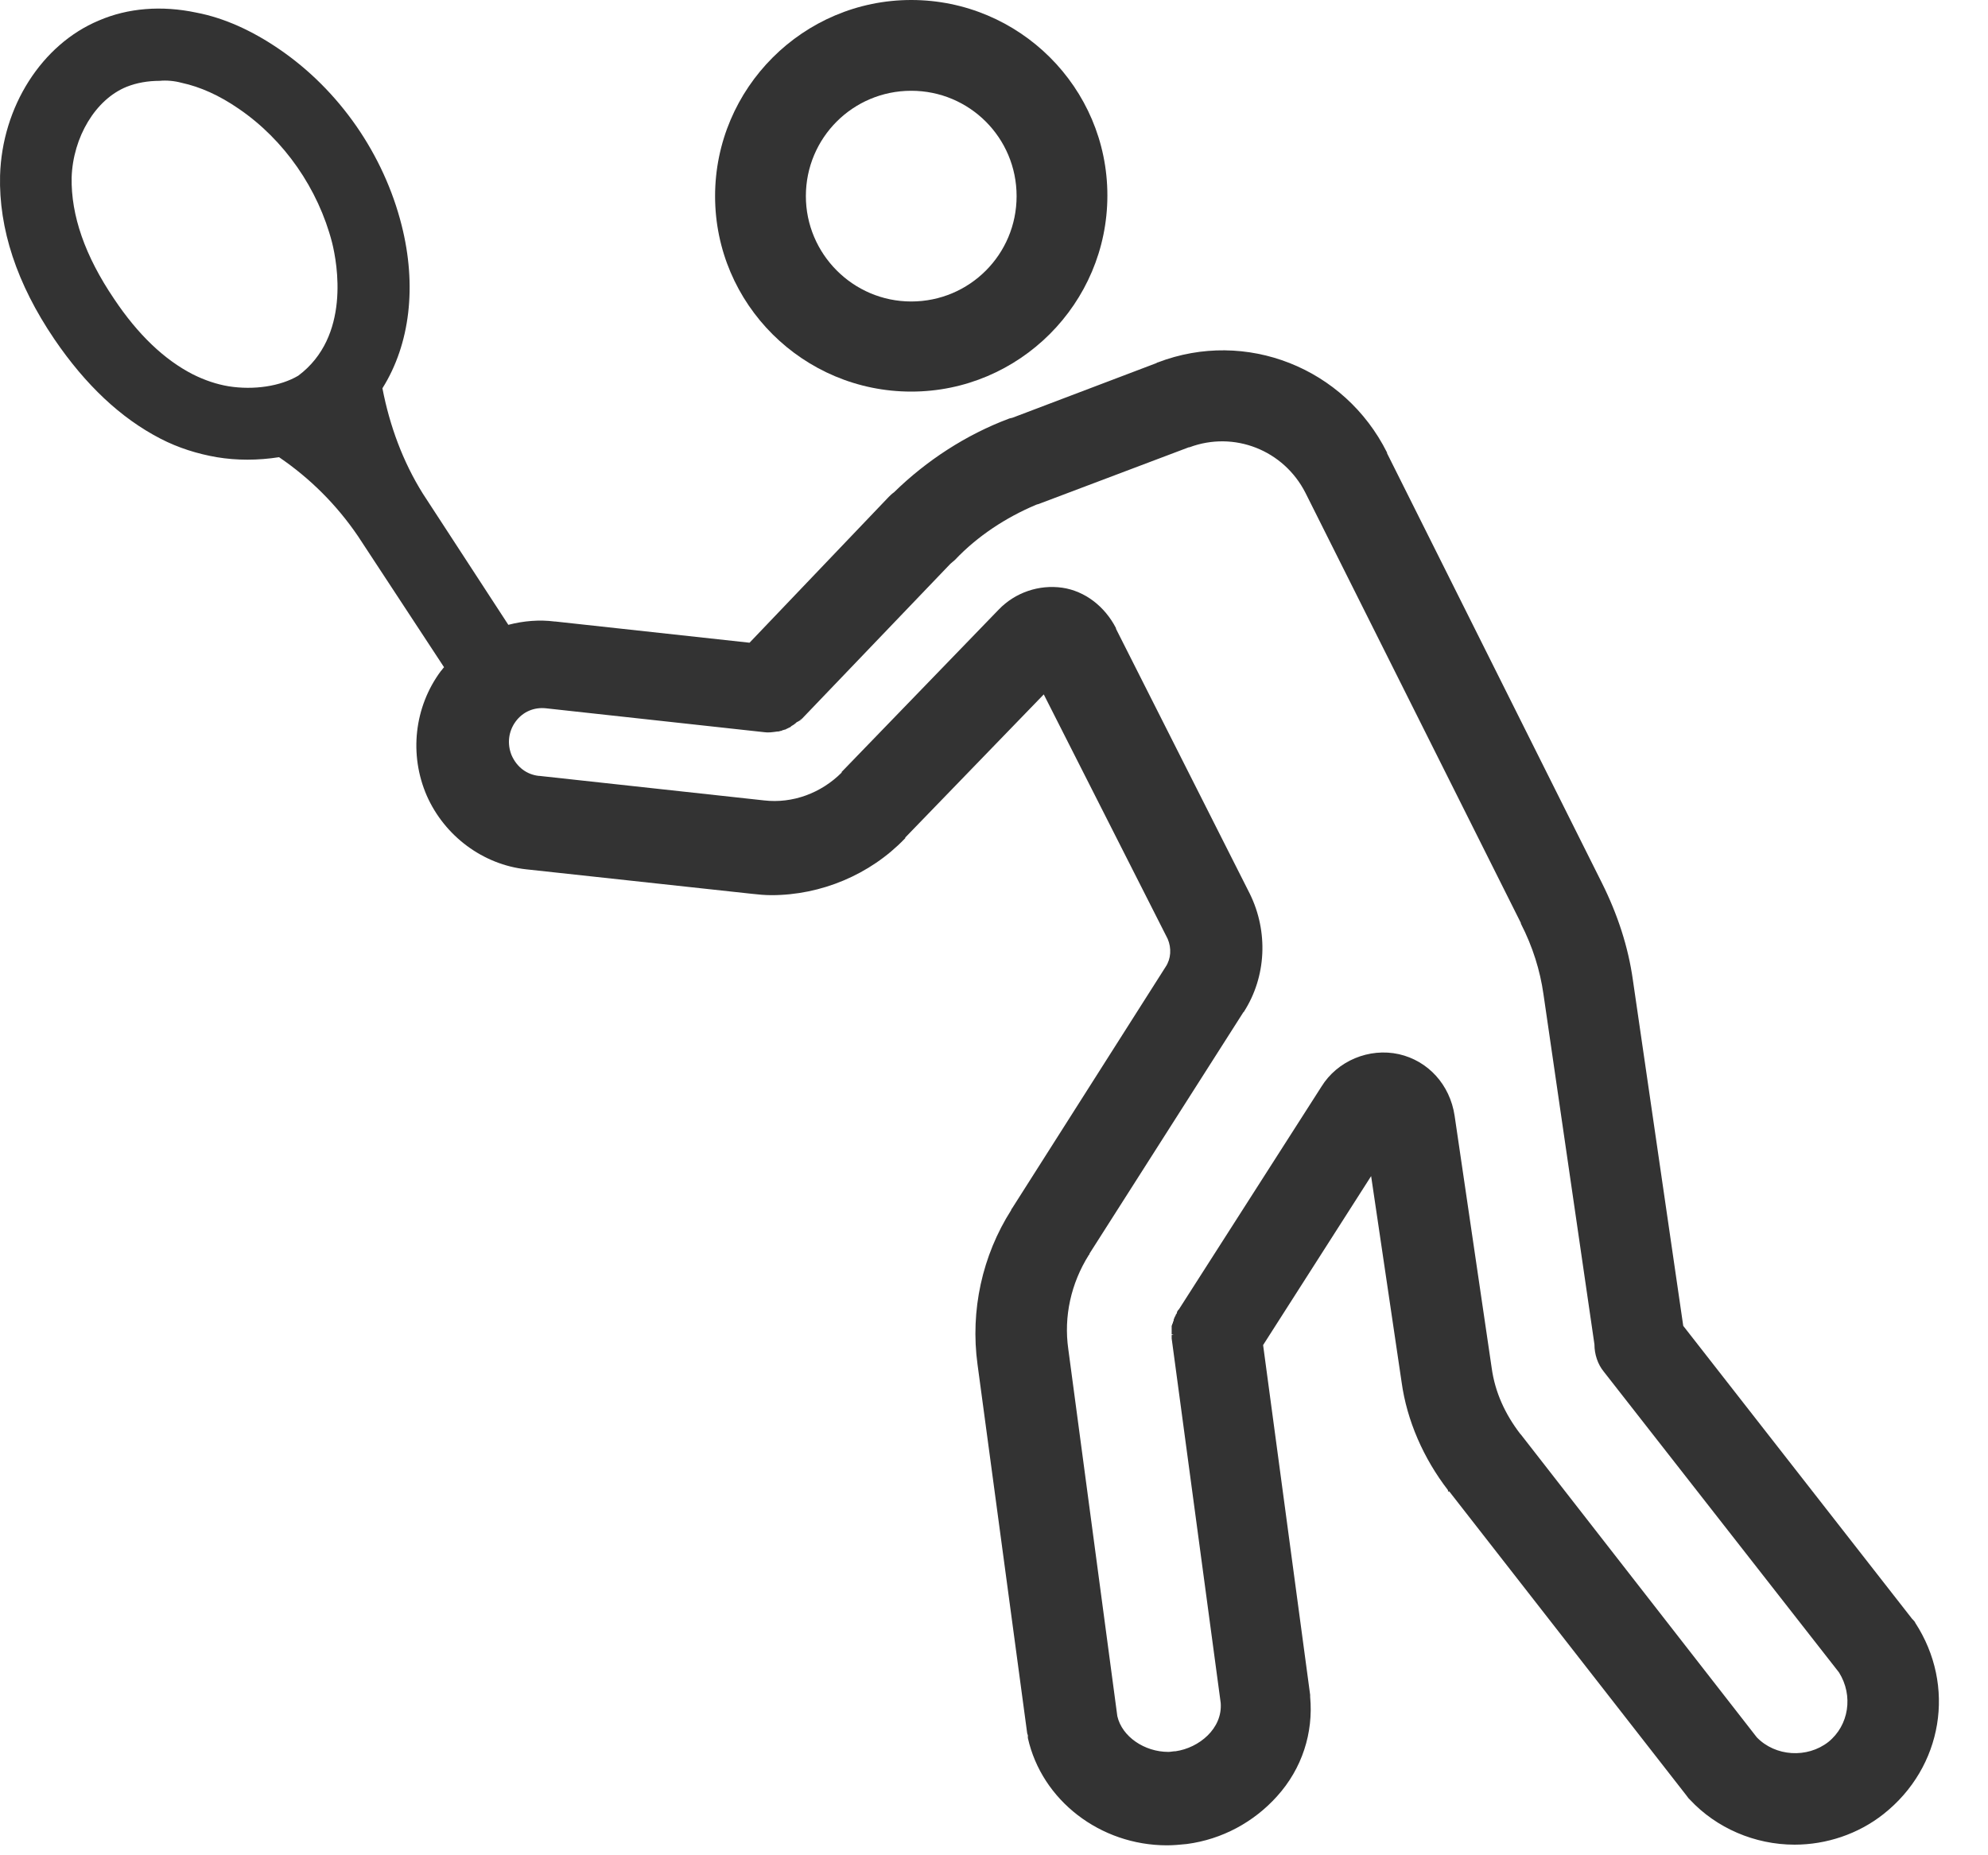
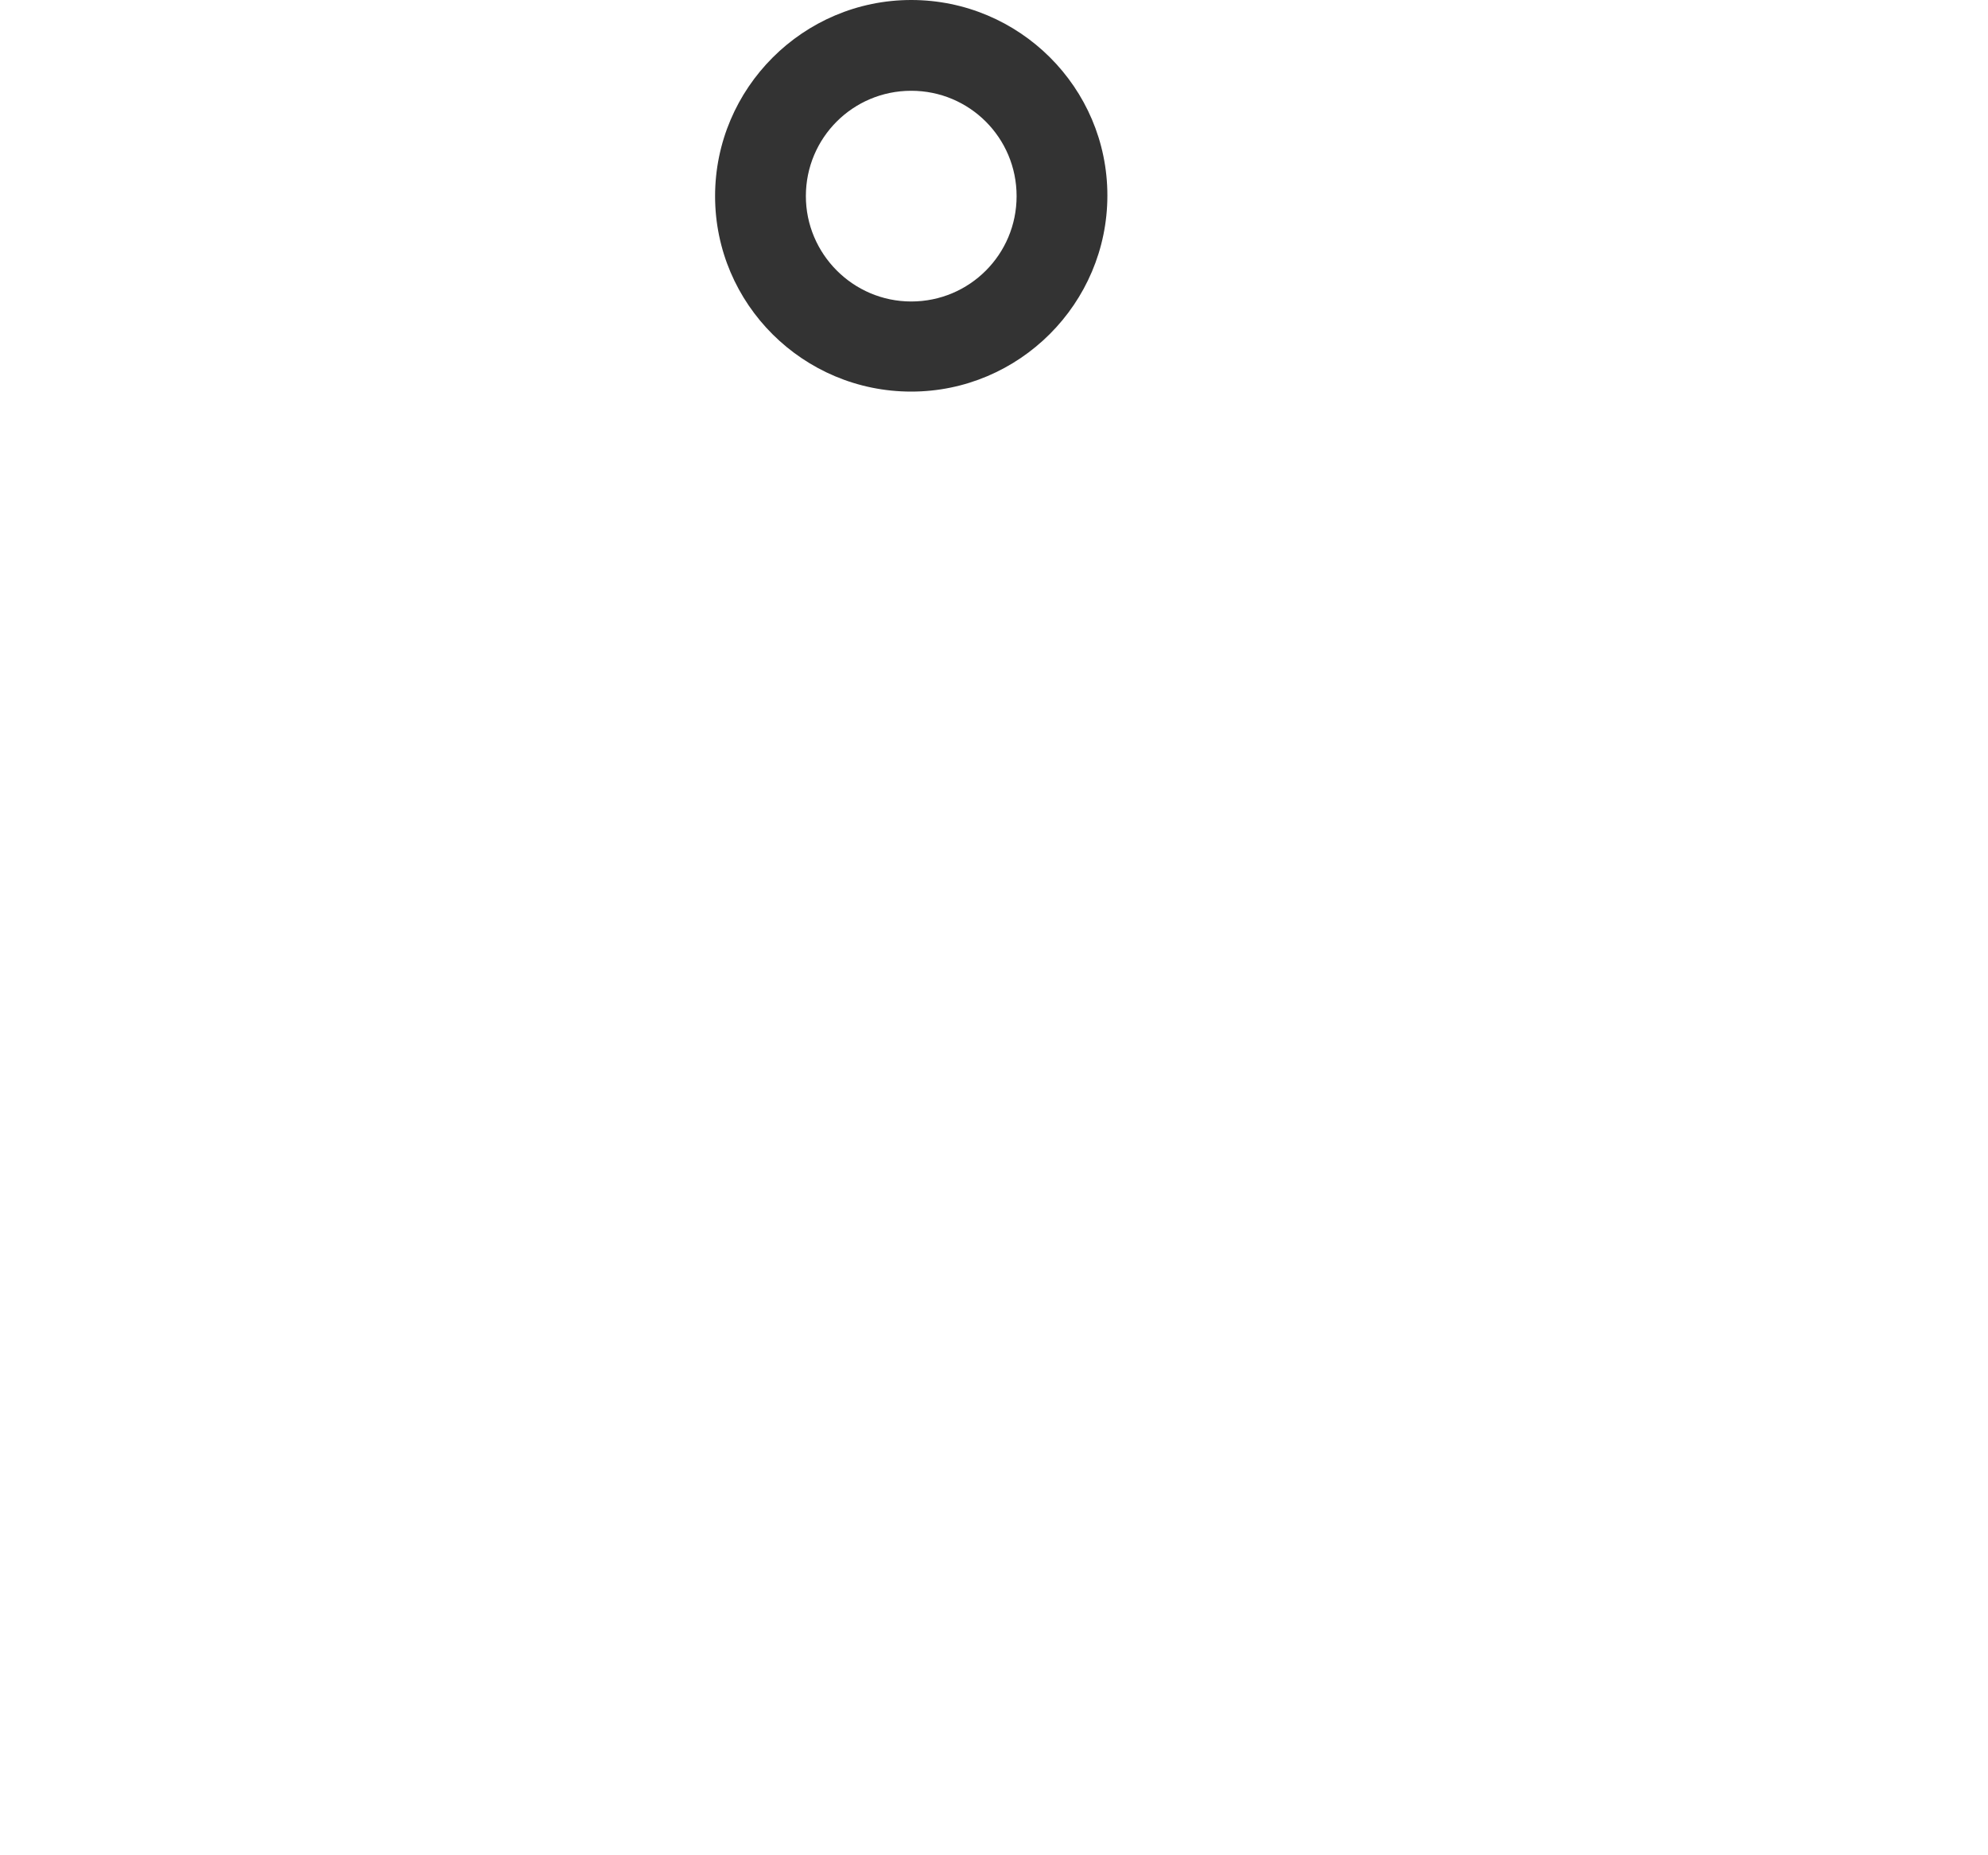
<svg xmlns="http://www.w3.org/2000/svg" width="30" height="28" viewBox="0 0 30 28" fill="none">
  <path d="M13.751 5.91C15.381 5.91 16.711 4.58 16.711 2.95C16.711 1.32 15.381 0 13.751 0C12.121 0 10.791 1.33 10.791 2.96C10.791 4.59 12.121 5.91 13.751 5.91ZM12.161 2.96C12.161 2.08 12.871 1.37 13.751 1.37C14.631 1.37 15.341 2.08 15.341 2.96C15.341 3.84 14.631 4.55 13.751 4.55C12.871 4.55 12.161 3.83 12.161 2.96Z" fill="#333333" />
-   <path d="M28.901 24.49C28.901 24.48 28.891 24.48 28.891 24.47L28.881 24.46L28.871 24.45C28.871 24.45 28.871 24.44 28.861 24.44L25.401 20.01L24.641 14.79C24.571 14.29 24.411 13.8 24.171 13.32L20.931 6.84V6.83C20.291 5.55 18.801 4.96 17.471 5.47C17.471 5.47 17.461 5.47 17.451 5.48L15.291 6.3C15.271 6.31 15.241 6.31 15.221 6.32C14.581 6.56 13.981 6.95 13.491 7.43C13.461 7.45 13.431 7.48 13.411 7.5L11.311 9.7L8.381 9.38H8.371C8.141 9.35 7.901 9.37 7.671 9.43L6.381 7.45C6.081 6.97 5.881 6.43 5.771 5.86C6.191 5.19 6.291 4.31 6.061 3.4C5.791 2.33 5.121 1.36 4.211 0.74C3.801 0.46 3.381 0.27 2.961 0.19C2.441 0.08 1.931 0.12 1.491 0.31C0.631 0.67 0.031 1.61 0.001 2.65C-0.019 3.45 0.251 4.28 0.821 5.12C1.291 5.81 1.821 6.31 2.421 6.62C2.691 6.76 2.981 6.85 3.271 6.9C3.571 6.95 3.891 6.95 4.211 6.9C4.681 7.22 5.081 7.62 5.401 8.09L6.701 10.07C6.681 10.09 6.671 10.11 6.651 10.13C6.251 10.67 6.171 11.39 6.441 12.01C6.711 12.62 7.291 13.05 7.941 13.12L11.351 13.49C11.441 13.5 11.541 13.51 11.641 13.51C12.391 13.51 13.131 13.2 13.651 12.66L13.661 12.65V12.64L15.751 10.48L17.611 14.15L17.621 14.17C17.681 14.31 17.671 14.47 17.591 14.59L15.271 18.24L15.261 18.25V18.26C14.821 18.95 14.641 19.78 14.751 20.59L15.501 26.16L15.511 26.19C15.511 26.2 15.511 26.2 15.511 26.21V26.23C15.721 27.17 16.601 27.85 17.611 27.85C17.711 27.85 17.811 27.84 17.911 27.83C18.441 27.76 18.921 27.5 19.271 27.11C19.651 26.69 19.821 26.15 19.771 25.61C19.771 25.6 19.771 25.6 19.771 25.6C19.771 25.6 19.771 25.59 19.771 25.58L19.061 20.3L20.691 17.75L21.151 20.86C21.231 21.44 21.481 22.01 21.851 22.49V22.51H21.871L25.451 27.1L25.481 27.14C25.491 27.15 25.491 27.15 25.501 27.16C25.901 27.59 26.481 27.84 27.081 27.84C27.561 27.84 28.041 27.68 28.421 27.38C29.321 26.67 29.521 25.44 28.901 24.49ZM12.071 10.88L14.341 8.51C14.361 8.49 14.391 8.47 14.411 8.45C14.751 8.09 15.181 7.81 15.631 7.62C15.651 7.61 15.671 7.61 15.691 7.6L17.941 6.75C17.941 6.75 17.941 6.75 17.951 6.75C18.621 6.5 19.371 6.79 19.701 7.44L22.951 13.93V13.94C23.131 14.29 23.241 14.65 23.291 15L24.061 20.29C24.061 20.44 24.111 20.59 24.201 20.7L27.751 25.24C27.971 25.59 27.901 26.04 27.591 26.29C27.271 26.54 26.791 26.51 26.511 26.22L22.951 21.65L22.941 21.64C22.711 21.34 22.561 21.01 22.511 20.65L21.951 16.84C21.881 16.37 21.551 16.01 21.111 15.91C20.661 15.81 20.181 16.01 19.941 16.4L17.791 19.76L17.781 19.77C17.771 19.78 17.771 19.79 17.761 19.8V19.81C17.761 19.82 17.761 19.82 17.751 19.83C17.741 19.84 17.741 19.86 17.731 19.87L17.721 19.89C17.721 19.9 17.711 19.91 17.711 19.92V19.93C17.711 19.94 17.701 19.95 17.701 19.95C17.701 19.96 17.701 19.97 17.691 19.98C17.691 19.99 17.681 20.01 17.681 20.01C17.681 20.02 17.681 20.02 17.681 20.03C17.681 20.05 17.681 20.06 17.681 20.07V20.08V20.1C17.681 20.11 17.681 20.12 17.681 20.13V20.14H17.711L17.681 20.15C17.681 20.17 17.681 20.18 17.681 20.2L18.421 25.7C18.451 26.09 18.091 26.38 17.741 26.43C17.701 26.43 17.671 26.44 17.631 26.44C17.271 26.44 16.931 26.21 16.861 25.9L16.121 20.36C16.051 19.87 16.161 19.37 16.431 18.94L16.441 18.93V18.92L18.761 15.28L18.771 15.27C19.111 14.74 19.141 14.06 18.861 13.49L16.841 9.49V9.48C16.671 9.15 16.371 8.92 16.031 8.87C15.681 8.82 15.321 8.94 15.071 9.2L12.711 11.64L12.701 11.65V11.66C12.391 11.97 11.961 12.13 11.531 12.08L8.141 11.71H8.131C7.951 11.69 7.801 11.58 7.721 11.4C7.651 11.23 7.671 11.04 7.781 10.89C7.891 10.74 8.061 10.67 8.241 10.69L11.531 11.05C11.591 11.06 11.661 11.05 11.731 11.04H11.741C11.761 11.04 11.771 11.03 11.791 11.03L11.811 11.02C11.821 11.02 11.841 11.01 11.851 11.01C11.861 11.01 11.861 11 11.871 11L11.891 10.99C11.901 10.99 11.901 10.98 11.911 10.98C11.921 10.98 11.931 10.97 11.941 10.96C11.951 10.95 11.961 10.95 11.971 10.94C11.981 10.94 11.981 10.93 12.001 10.92L12.011 10.91C12.021 10.9 12.021 10.9 12.041 10.89C12.051 10.89 12.051 10.88 12.061 10.88C12.071 10.87 12.081 10.86 12.101 10.84C12.061 10.89 12.061 10.89 12.071 10.88ZM2.741 1.25C3.021 1.31 3.311 1.44 3.601 1.64C4.291 2.11 4.801 2.85 5.011 3.66C5.091 3.98 5.291 5.08 4.501 5.67C4.231 5.83 3.831 5.89 3.451 5.83C3.271 5.8 3.091 5.74 2.911 5.65C2.481 5.43 2.081 5.05 1.721 4.51C1.281 3.86 1.071 3.25 1.081 2.68C1.101 2.07 1.441 1.5 1.911 1.31C2.061 1.25 2.231 1.22 2.411 1.22C2.511 1.21 2.631 1.22 2.741 1.25Z" fill="#333333" />
</svg>